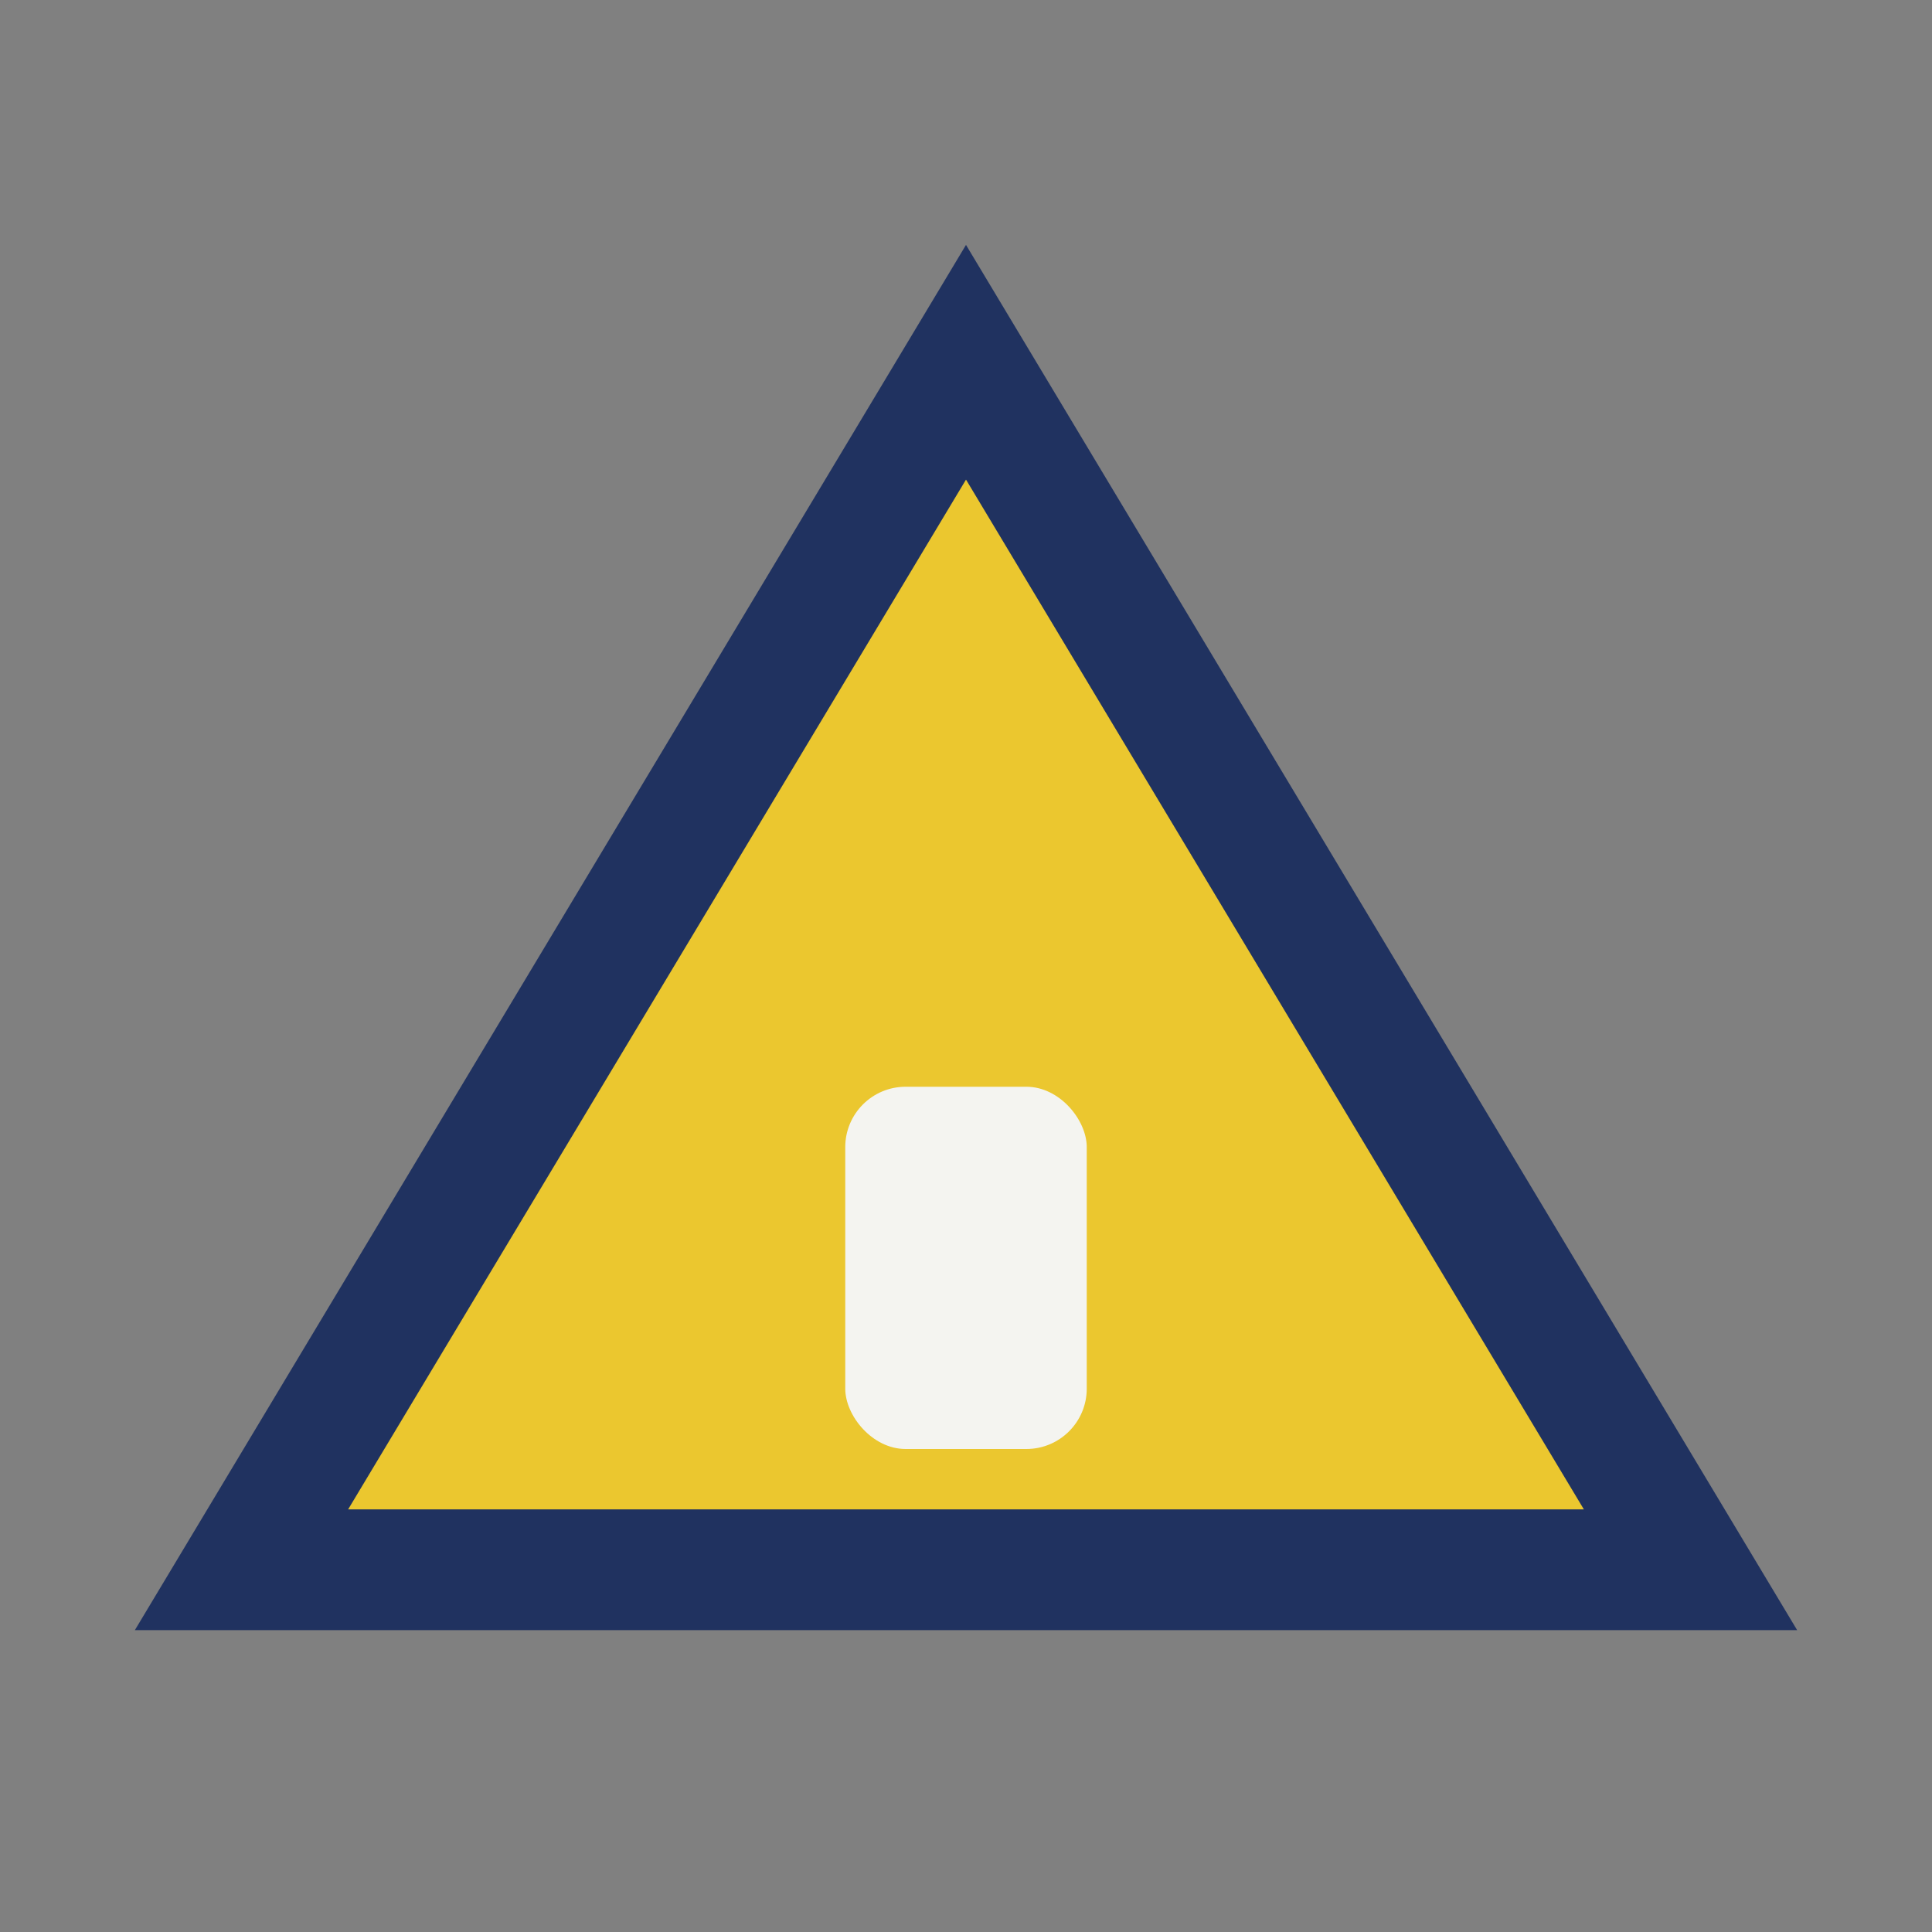
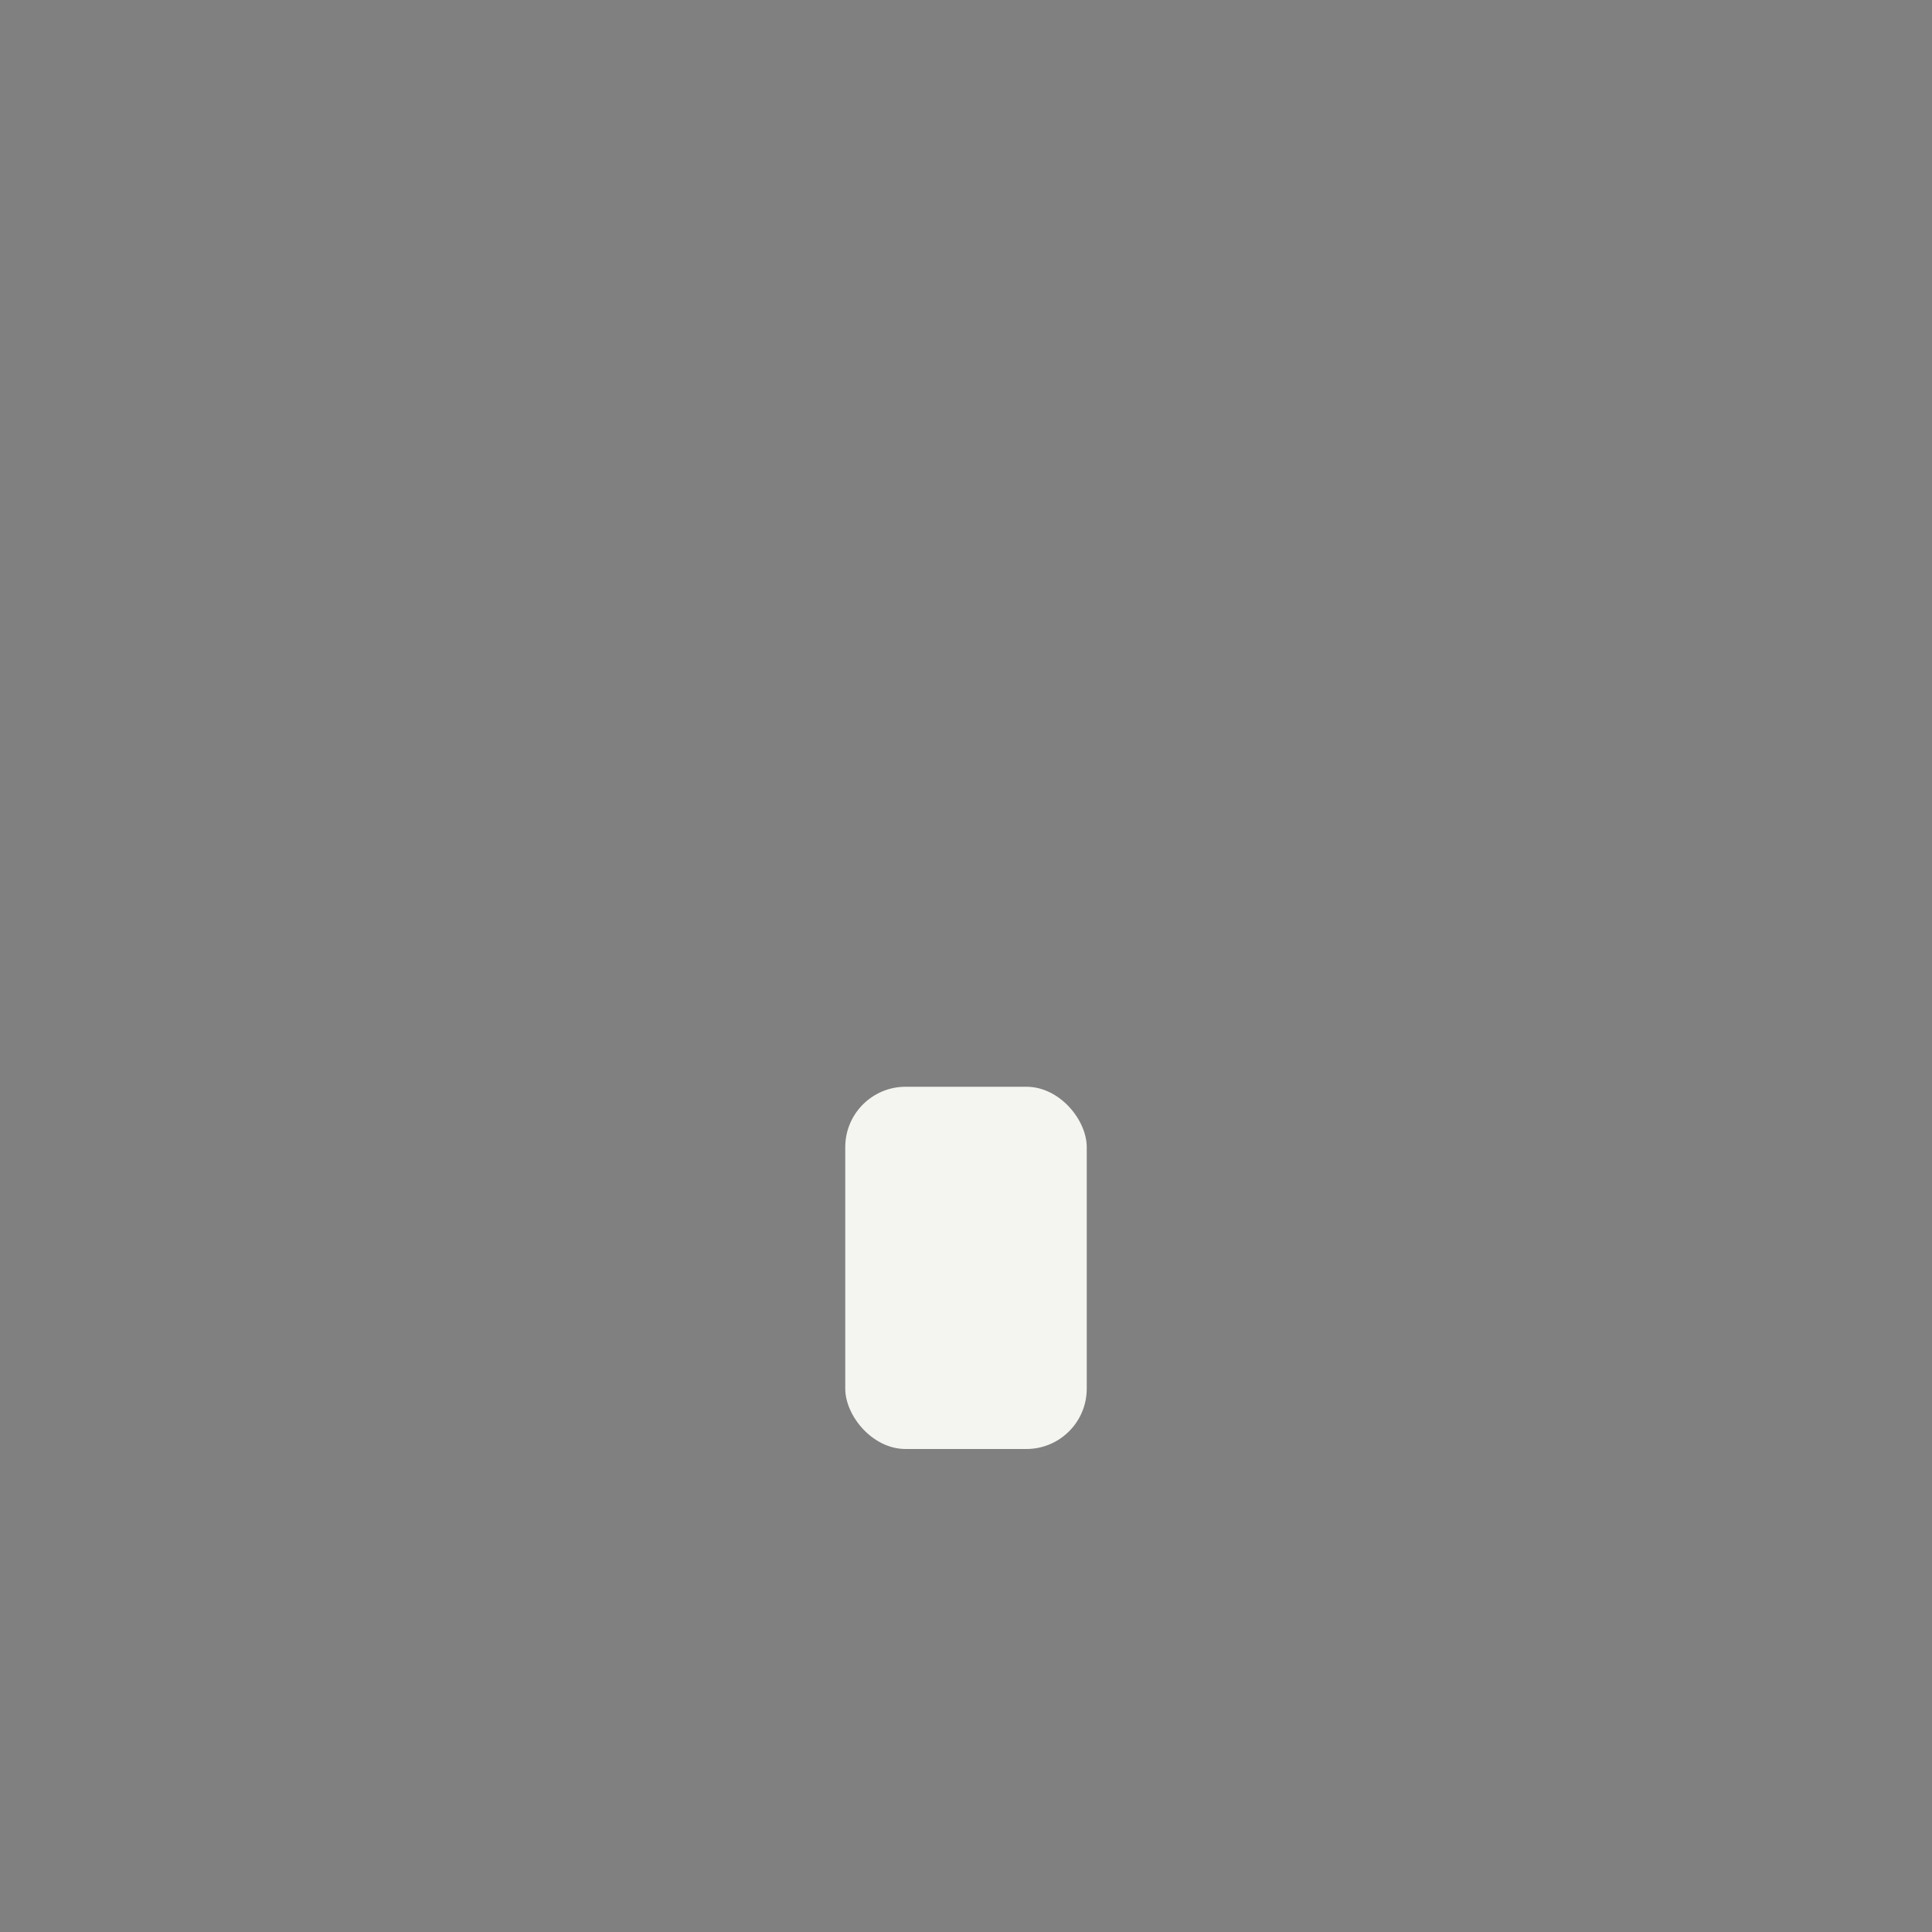
<svg xmlns="http://www.w3.org/2000/svg" width="32" height="32" viewBox="0 0 32 32">
  <rect x="0" y="0" width="32" height="32" fill="#808080" stroke="none" />
-   <polygon points="16,6 28,26 4,26" fill="#EBC72F" stroke="#203260" stroke-width="2" />
  <rect x="14" y="18" width="4" height="6" rx="1" fill="#F4F4F0" />
</svg>